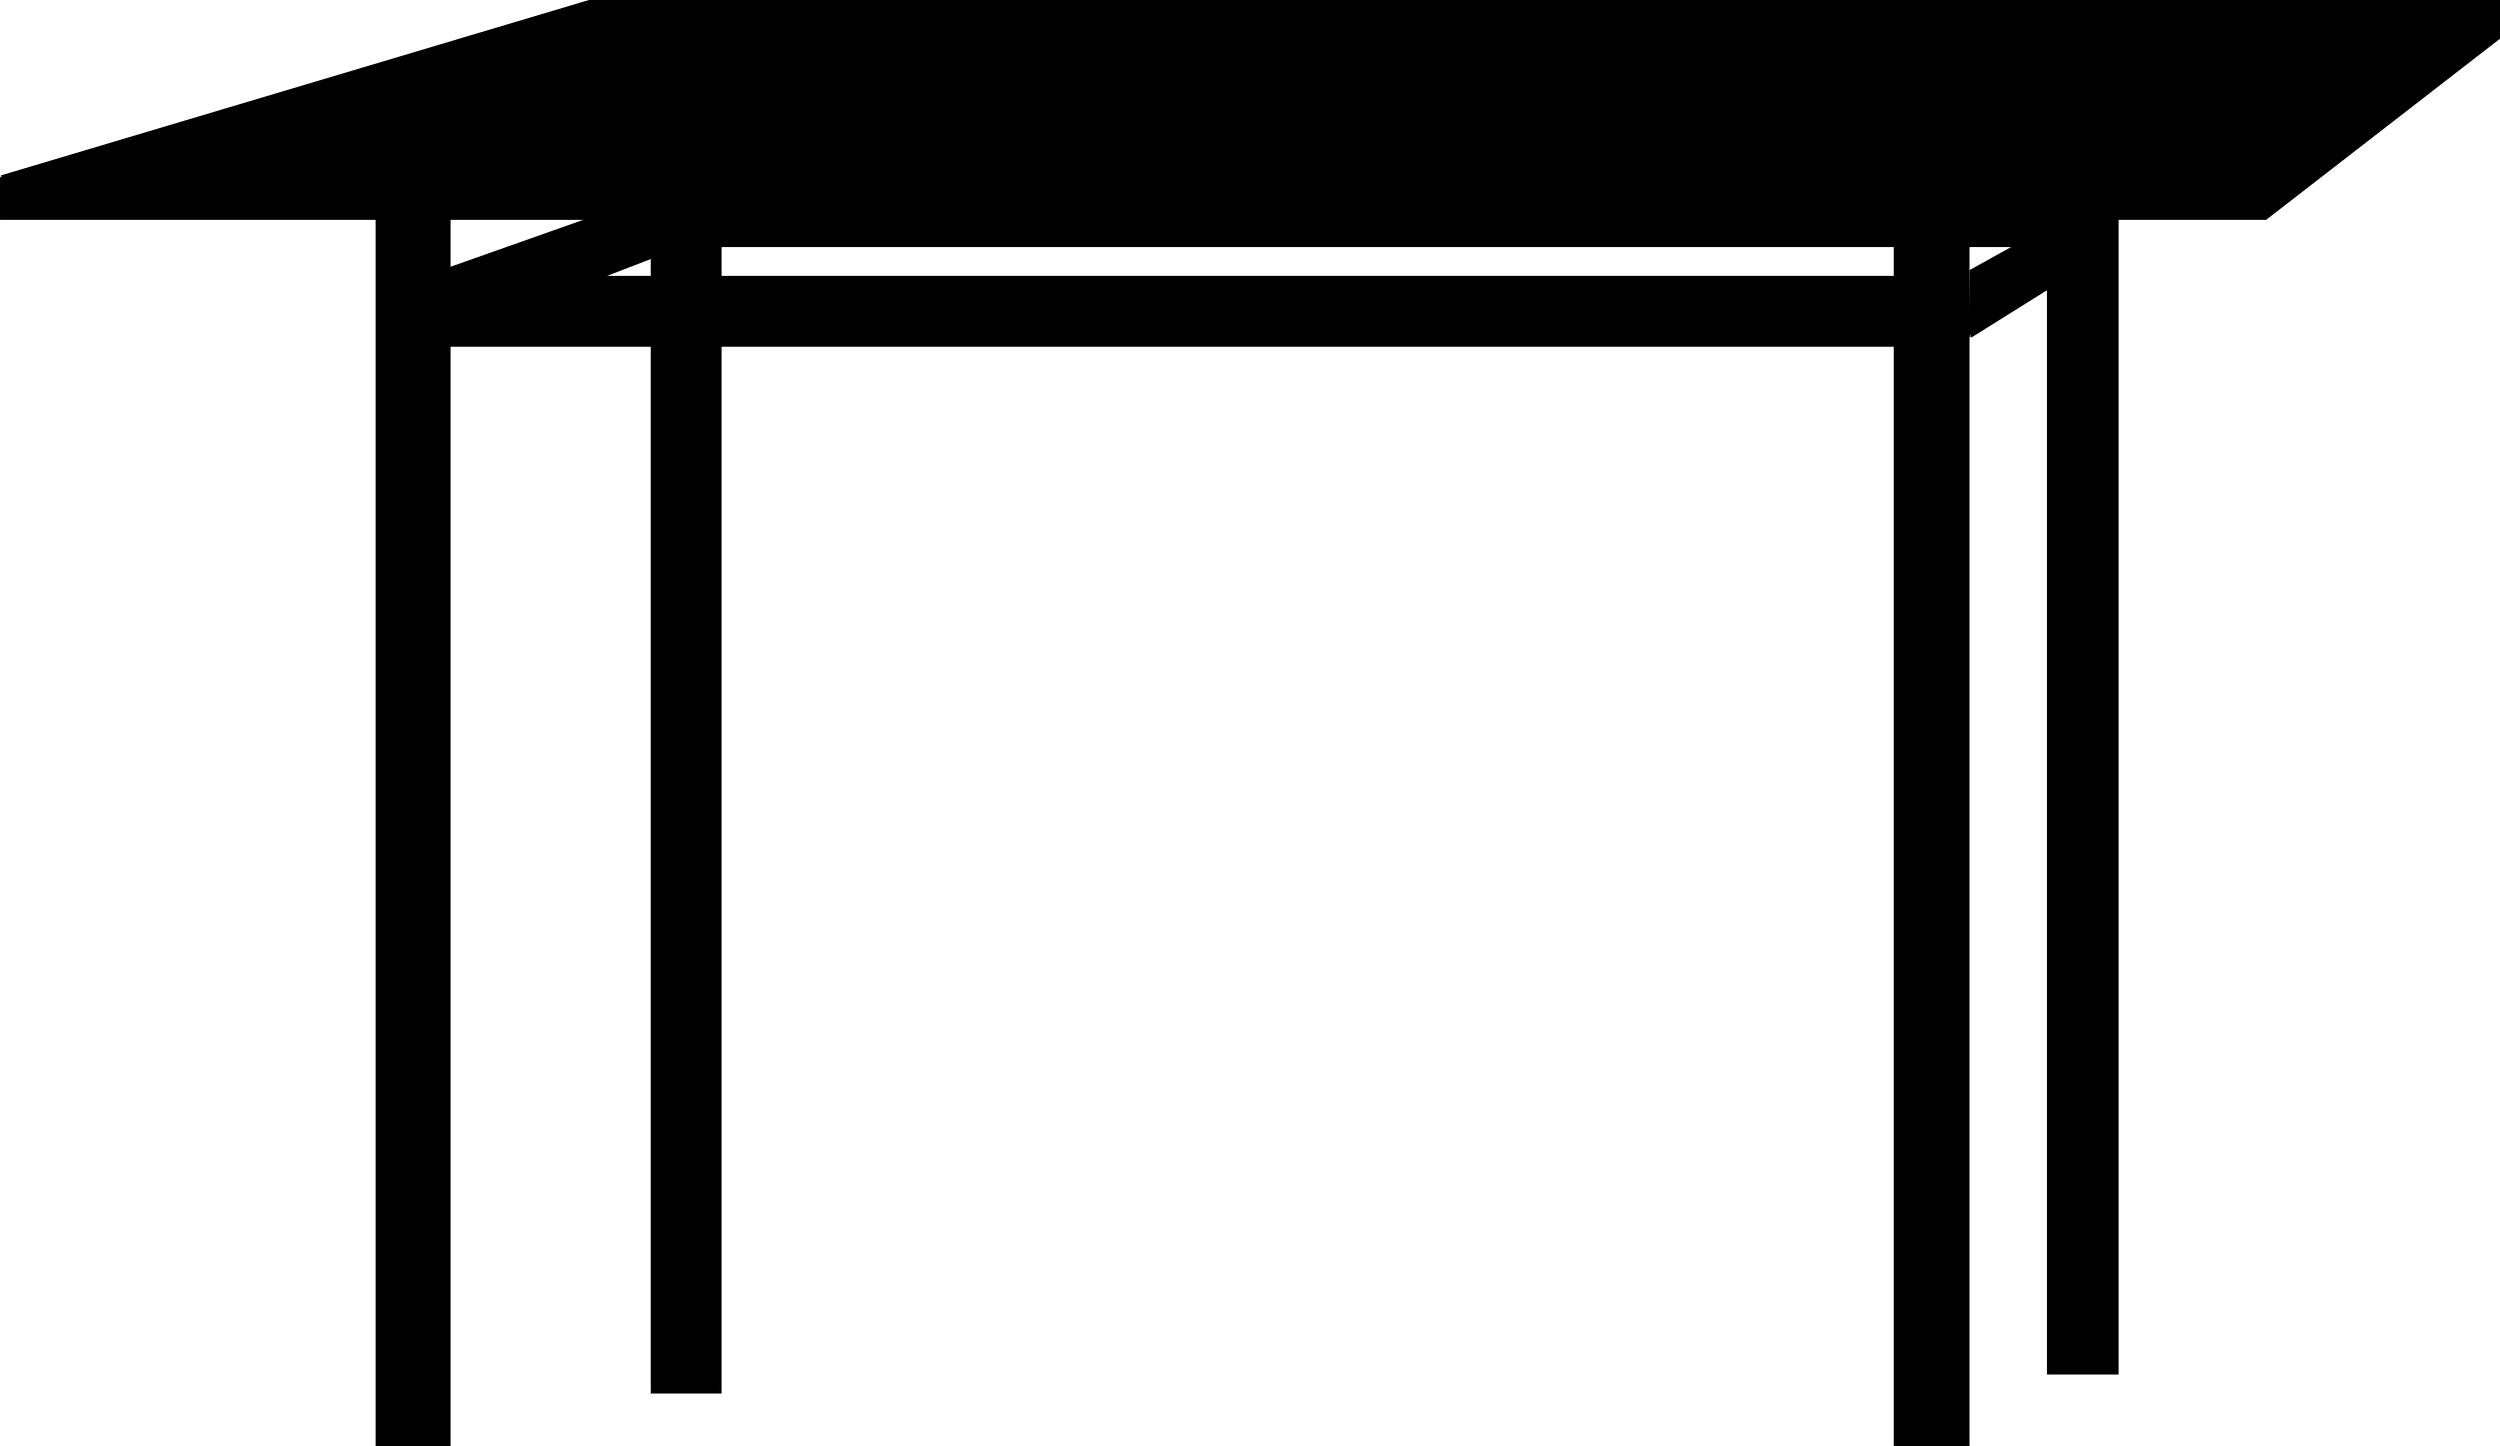
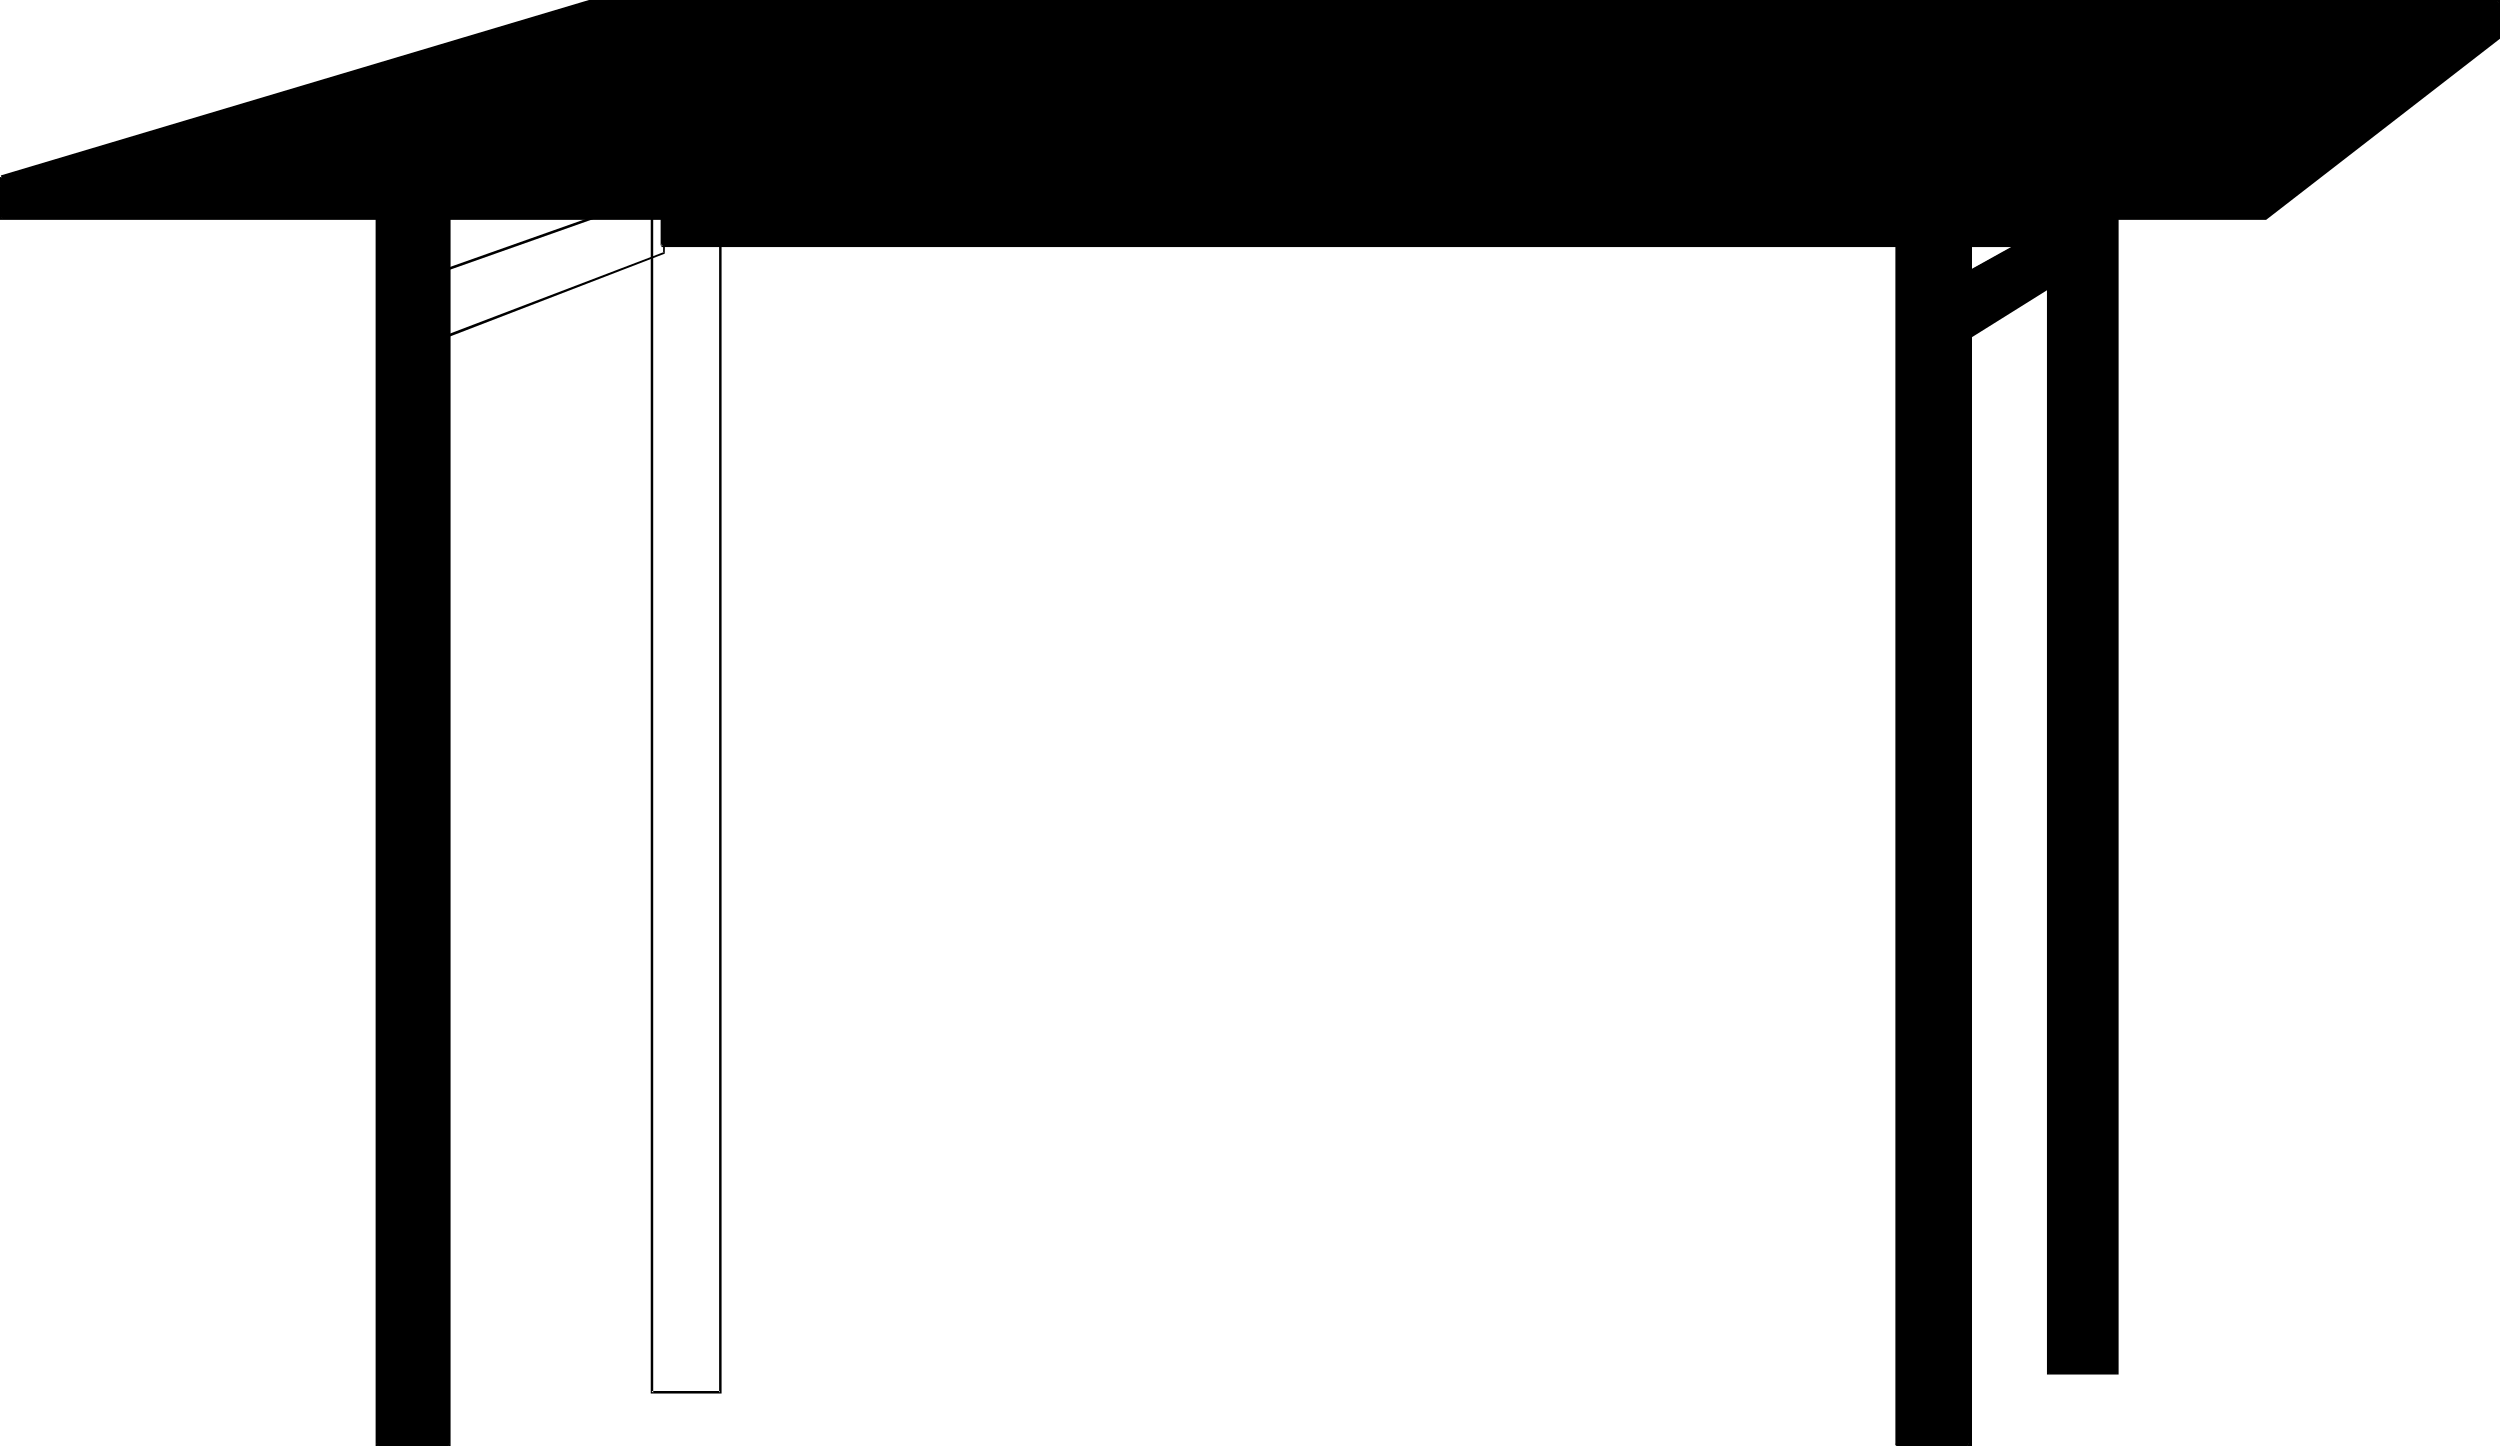
<svg xmlns="http://www.w3.org/2000/svg" xmlns:ns1="http://sodipodi.sourceforge.net/DTD/sodipodi-0.dtd" xmlns:ns2="http://www.inkscape.org/namespaces/inkscape" version="1.0" width="129.766mm" height="75.067mm" id="svg21" ns1:docname="Table 06.wmf">
  <ns1:namedview id="namedview21" pagecolor="#ffffff" bordercolor="#000000" borderopacity="0.25" ns2:showpageshadow="2" ns2:pageopacity="0.0" ns2:pagecheckerboard="0" ns2:deskcolor="#d1d1d1" ns2:document-units="mm" />
  <defs id="defs1">
    <pattern id="WMFhbasepattern" patternUnits="userSpaceOnUse" width="6" height="6" x="0" y="0" />
  </defs>
  <path style="fill:#000000;fill-opacity:1;fill-rule:evenodd;stroke:none" d="M 129.765,48.148 V 34.738 h 284.416 v 13.41 z" id="path1" />
  <path style="fill:#000000;fill-opacity:1;fill-rule:evenodd;stroke:none" d="M 130.088,48.148 V 34.738 l -0.323,0.162 h 284.416 l -0.162,-0.162 v 13.41 l 0.162,-0.323 H 129.765 V 48.471 H 414.504 V 34.415 H 129.603 v 13.734 z" id="path2" />
-   <path style="fill:#000000;fill-opacity:1;fill-rule:evenodd;stroke:none" d="m 127.825,35.869 h 13.413 v 237.349 h -13.413 z" id="path3" />
  <path style="fill:#000000;fill-opacity:1;fill-rule:evenodd;stroke:none" d="m 127.825,36.03 h 13.413 l -0.162,-0.162 v 237.349 l 0.162,-0.323 h -13.413 l 0.323,0.323 V 35.869 h -0.485 v 237.51 h 13.898 V 35.546 h -13.736 z" id="path4" />
-   <path style="fill:#000000;fill-opacity:1;fill-rule:evenodd;stroke:none" d="M 87.426,52.834 V 66.083 L 130.249,49.602 v -7.109 h -13.574 z" id="path5" />
  <path style="fill:#000000;fill-opacity:1;fill-rule:evenodd;stroke:none" d="m 87.264,52.834 v 13.572 l 43.147,-16.642 0.162,-7.432 h -13.898 l -29.25,10.341 0.162,0.485 29.25,-10.341 h -0.162 13.574 l -0.162,-0.323 v 7.109 l 0.162,-0.162 -42.824,16.319 0.323,0.323 V 52.834 Z" id="path6" />
  <path style="fill:#000000;fill-opacity:1;fill-rule:evenodd;stroke:none" d="M 73.851,42.493 H 88.234 V 283.558 H 73.851 Z" id="path7" />
  <path style="fill:#000000;fill-opacity:1;fill-rule:evenodd;stroke:none" d="M 73.851,42.816 H 88.234 L 87.91,42.493 V 283.558 L 88.234,283.235 H 73.851 l 0.323,0.323 V 42.493 H 73.69 V 283.72 H 88.395 V 42.332 H 73.851 Z" id="path8" />
  <path style="fill:#000000;fill-opacity:1;fill-rule:evenodd;stroke:none" d="m 401.737,31.991 h 13.574 V 269.501 h -13.574 z" id="path9" />
  <path style="fill:#000000;fill-opacity:1;fill-rule:evenodd;stroke:none" d="m 401.737,32.153 h 13.574 l -0.162,-0.162 V 269.501 l 0.162,-0.323 h -13.574 l 0.323,0.323 V 31.991 h -0.485 V 269.663 h 14.059 V 31.668 h -13.898 z" id="path10" />
  <path style="fill:#000000;fill-opacity:1;fill-rule:evenodd;stroke:none" d="m 371.841,34.415 h 14.382 V 283.558 h -14.382 z" id="path11" />
-   <path style="fill:#000000;fill-opacity:1;fill-rule:evenodd;stroke:none" d="m 371.841,34.576 h 14.382 l -0.323,-0.162 V 283.558 l 0.323,-0.323 h -14.382 l 0.162,0.323 V 34.415 h -0.485 V 283.72 h 14.867 V 34.092 h -14.544 z" id="path12" />
+   <path style="fill:#000000;fill-opacity:1;fill-rule:evenodd;stroke:none" d="m 371.841,34.576 h 14.382 l -0.323,-0.162 V 283.558 l 0.323,-0.323 h -14.382 l 0.162,0.323 V 34.415 V 283.72 h 14.867 V 34.092 h -14.544 z" id="path12" />
  <path style="fill:#000000;fill-opacity:1;fill-rule:evenodd;stroke:none" d="M 386.547,66.083 V 52.995 l 20.038,-10.987 6.302,0.485 v 7.109 z" id="path13" />
  <path style="fill:#000000;fill-opacity:1;fill-rule:evenodd;stroke:none" d="m 386.708,66.083 v -13.087 0.323 l 19.877,-10.987 v 0 l 6.302,0.485 -0.162,-0.323 v 7.109 -0.162 l -26.341,16.319 0.323,0.485 26.341,-16.48 0.162,-7.432 -6.787,-0.485 -20.038,11.148 -0.162,13.087 z" id="path14" />
  <path style="fill:#000000;fill-opacity:1;fill-rule:evenodd;stroke:none" d="m 0.323,34.738 v 8.079 H 444.561 L 490.132,7.432 V 0.323 H 115.544 Z" id="path15" />
  <path style="fill:#000000;fill-opacity:1;fill-rule:evenodd;stroke:none" d="M 0,34.738 V 43.14 H 444.561 L 490.455,7.594 V 0 H 115.544 L 0.162,34.415 0.323,34.899 115.544,0.485 v 0 h 374.588 l -0.162,-0.162 V 7.432 7.271 L 444.399,42.655 H 444.561 0.323 l 0.162,0.162 V 34.738 Z" id="path16" />
  <path style="fill:#000000;fill-opacity:1;fill-rule:evenodd;stroke:none" d="M 444.561,42.493 V 35.869 h -0.485 v 6.624 z" id="path17" />
  <path style="fill:#000000;fill-opacity:1;fill-rule:evenodd;stroke:none" d="M 444.399,34.738 H 0.323 v 0.485 H 444.399 Z" id="path18" />
  <path style="fill:#000000;fill-opacity:1;fill-rule:evenodd;stroke:none" d="M 444.561,34.576 489.647,0.485 489.324,0.162 444.238,34.253 Z" id="path19" />
-   <path style="fill:#000000;fill-opacity:1;fill-rule:evenodd;stroke:none" d="M 87.426,67.86 V 54.288 H 371.841 v 13.572 z" id="path20" />
-   <path style="fill:#000000;fill-opacity:1;fill-rule:evenodd;stroke:none" d="M 87.587,67.86 V 54.288 l -0.162,0.323 H 371.841 l -0.323,-0.323 v 13.572 l 0.323,-0.323 H 87.426 v 0.485 H 372.003 V 54.126 H 87.102 v 13.734 z" id="path21" />
</svg>